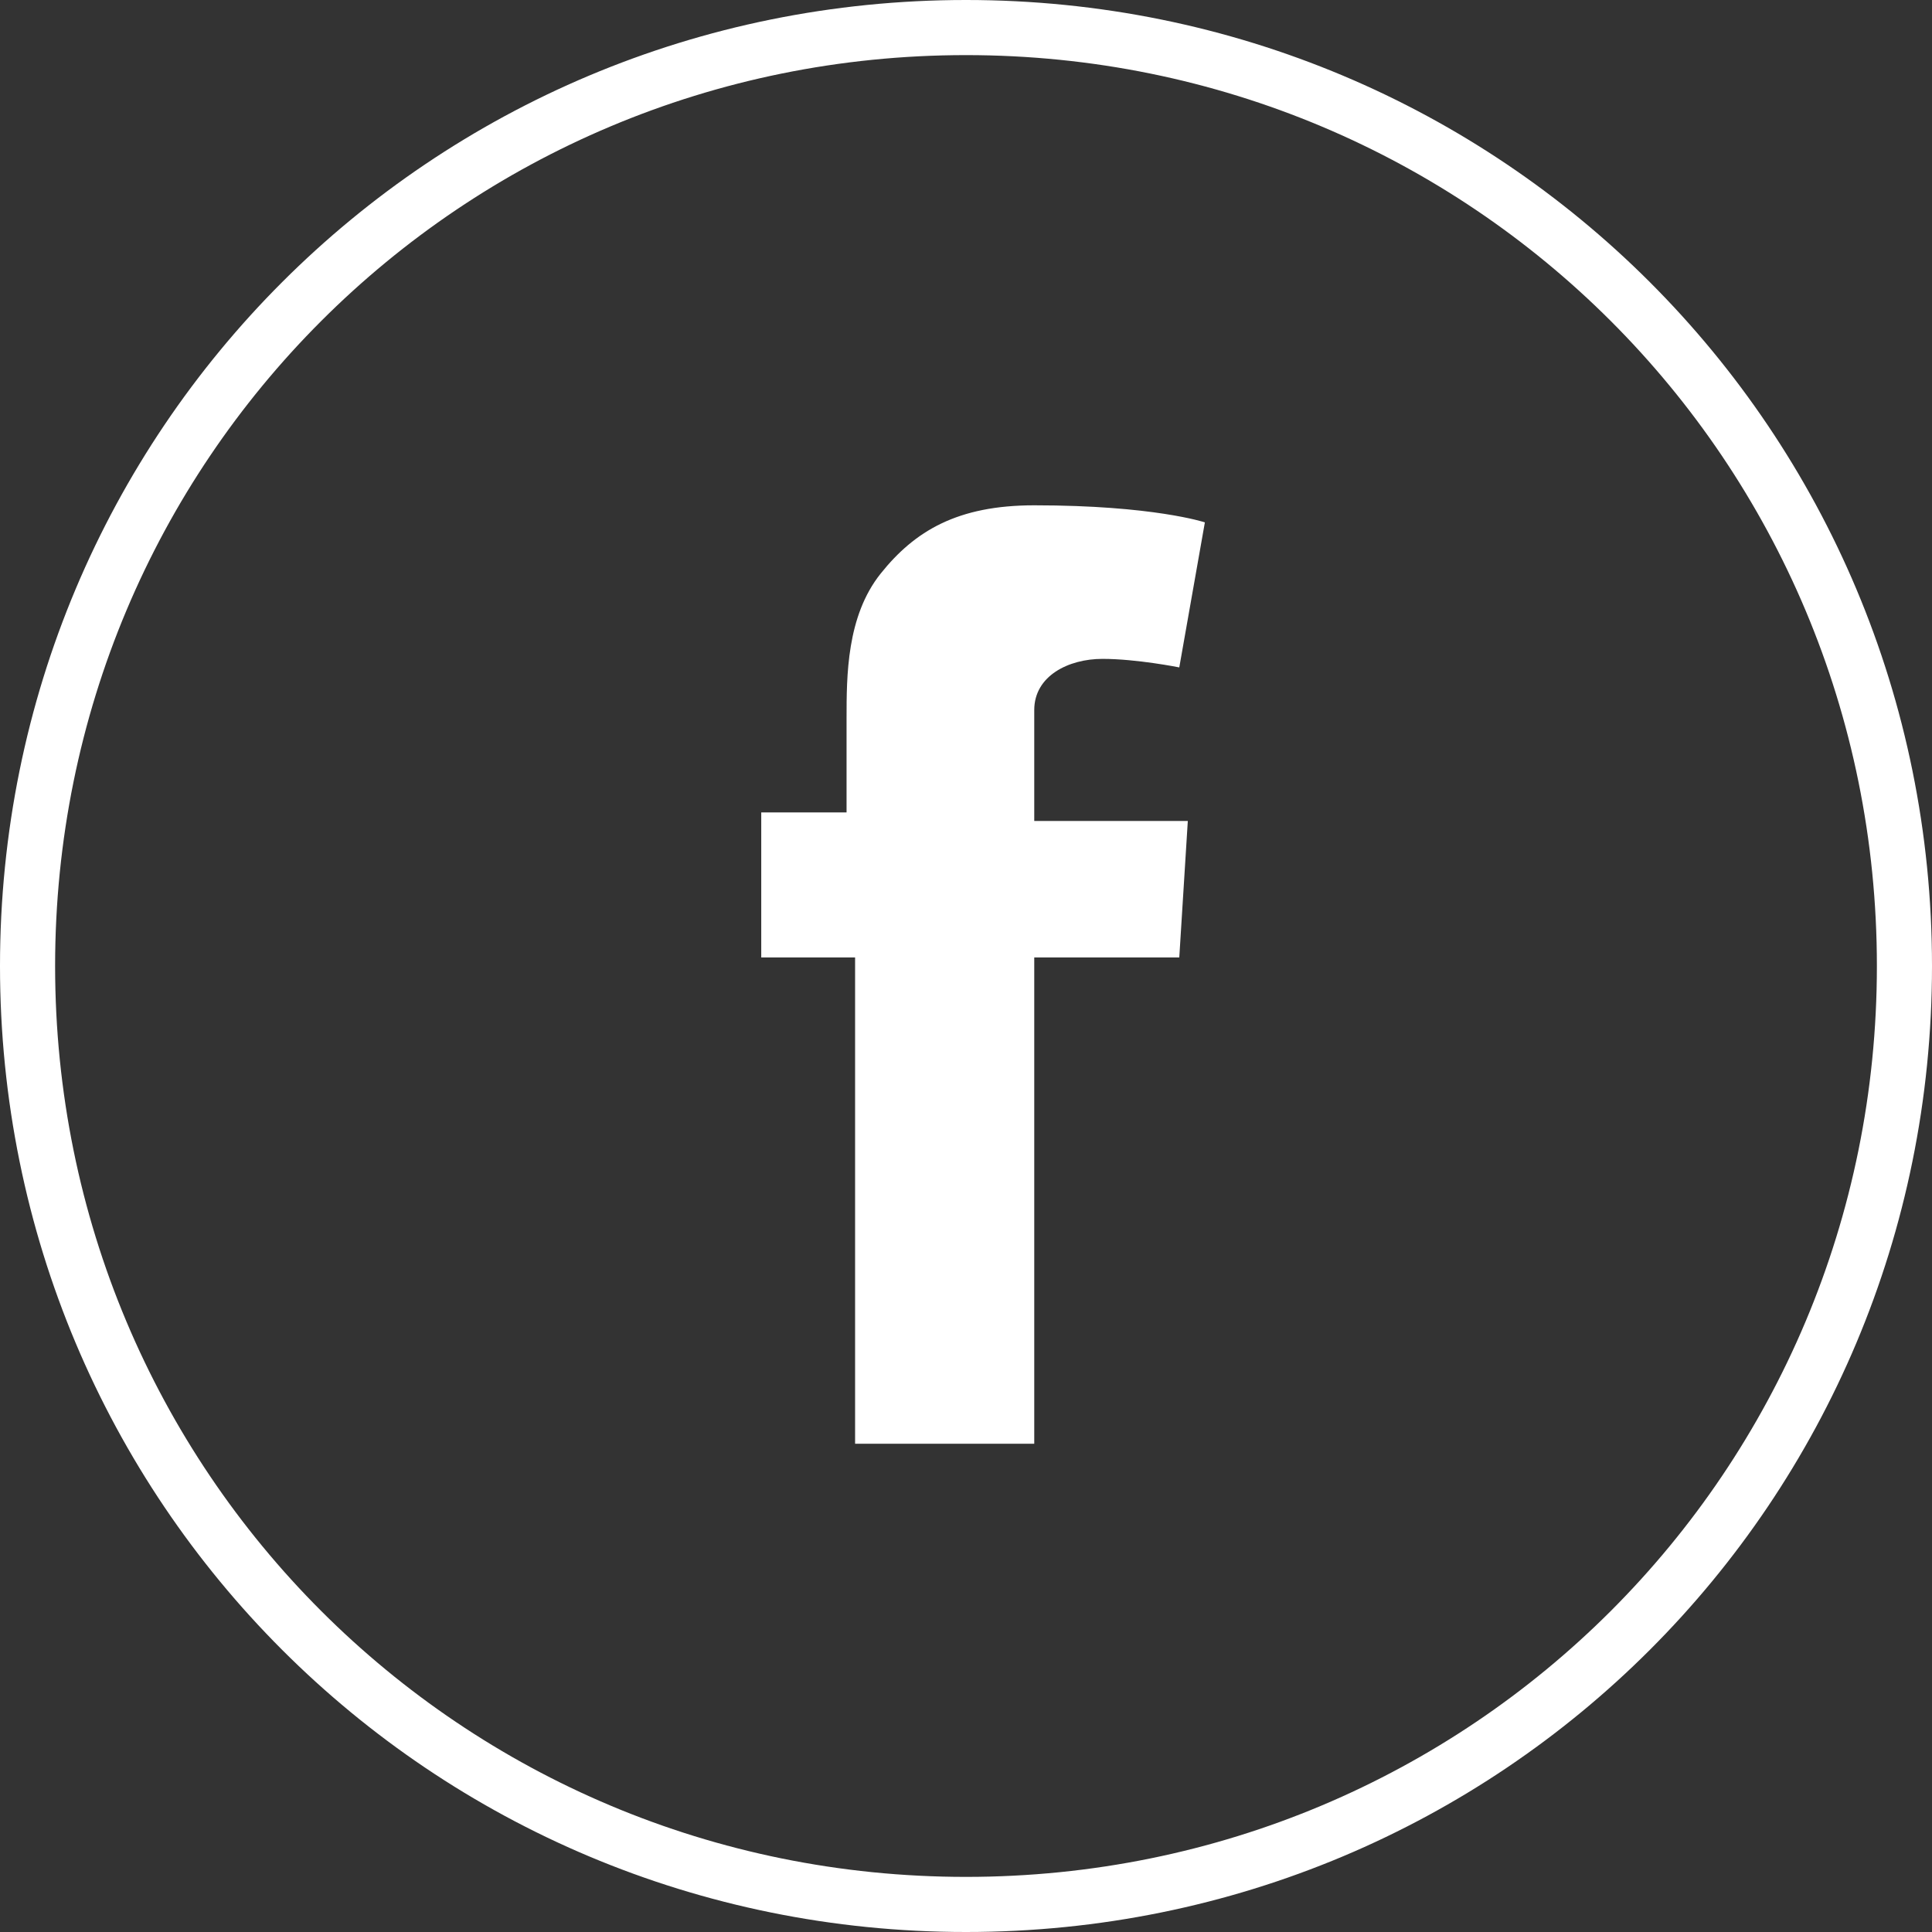
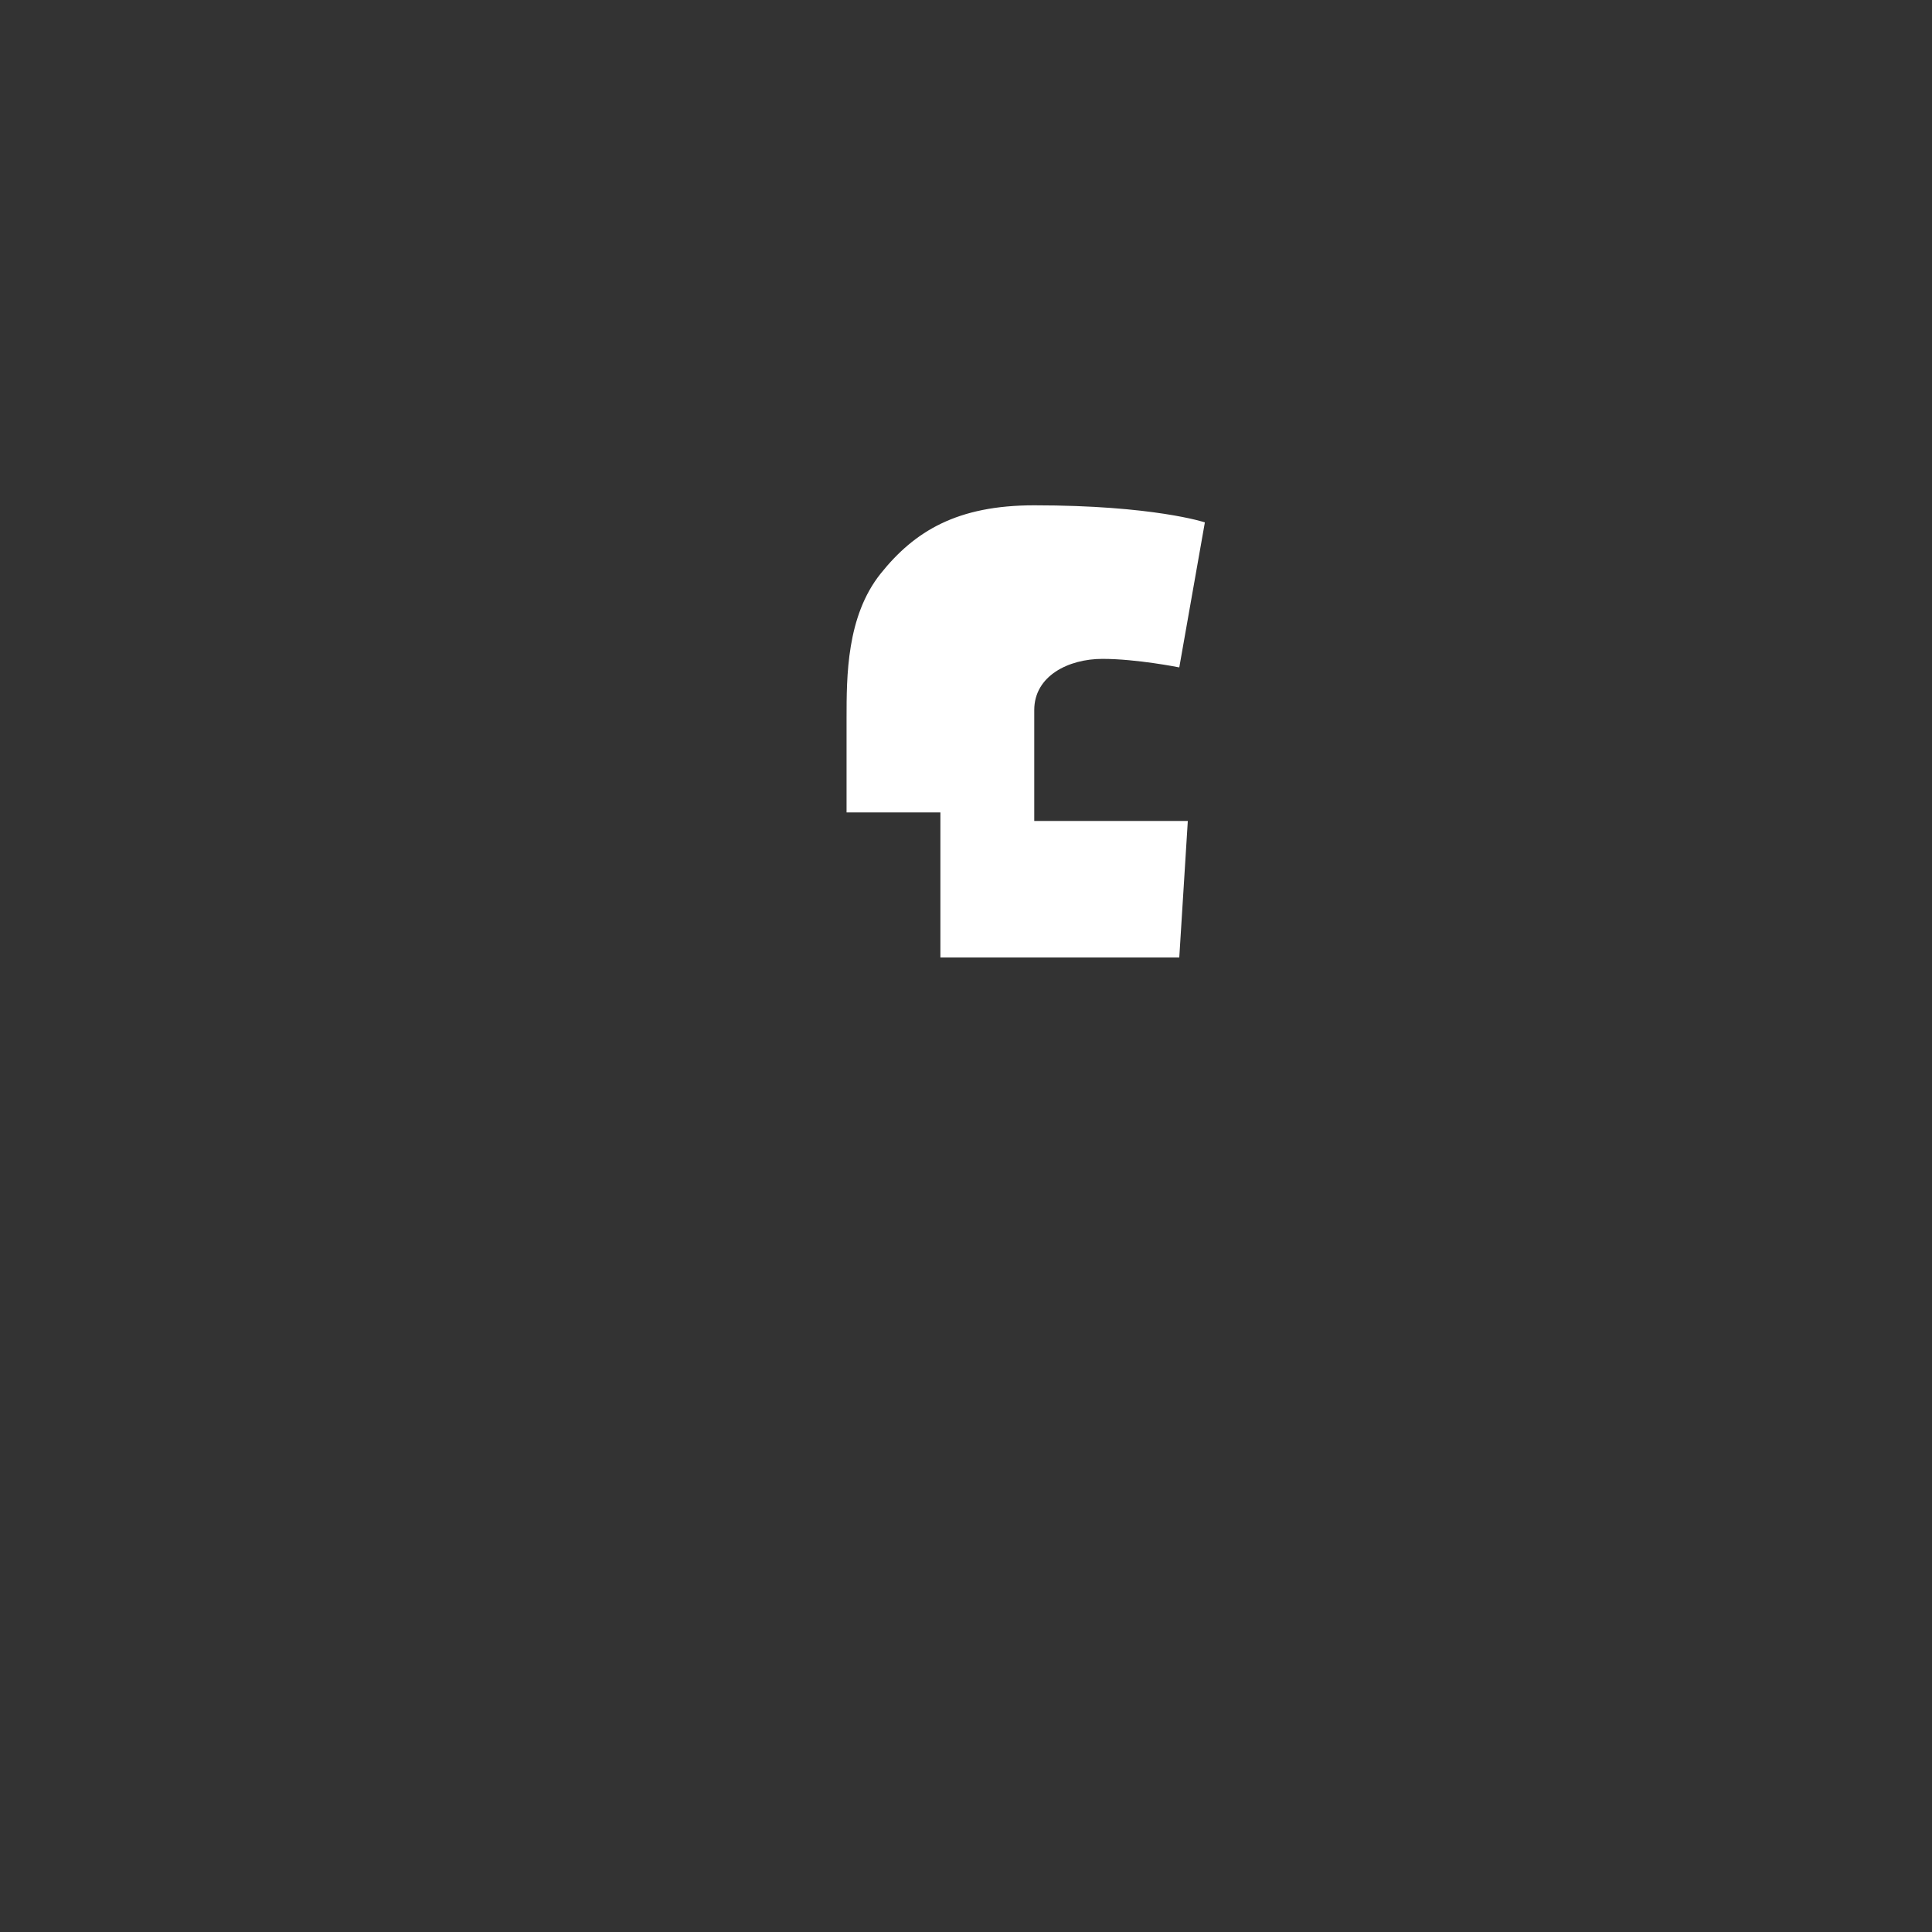
<svg xmlns="http://www.w3.org/2000/svg" version="1.1" id="Layer_1" x="0px" y="0px" viewBox="0 0 22.646 22.646" enable-background="new 0 0 28 28" xml:space="preserve">
  <rect x="0" y="0" width="22.646" height="22.646" fill="#333333" stroke="none" />
  <g id="g3" transform="translate(-2.677,-4.977)">
-     <path d="m 14,27.3 c 6.1,0 11,-4.9 11,-11 0,-6.1 -4.9,-11 -11,-11 -6.1,0 -11,4.9 -11,11 0,6.1 4.9,11 11,11" id="path5" style="fill:none;stroke:#ffffff;stroke-width:0.646;stroke-miterlimit:10" />
-   </g>
-   <path d="m 8.823,9.523 h 1.1 v -1.1 c 0,-0.5 0,-1.2 0.4,-1.7 0.4,-0.5 0.9,-0.8 1.8,-0.8 1.4,0 2,0.2 2,0.2 l -0.3,1.7 c 0,0 -0.5,-0.1 -0.9,-0.1 -0.4,0 -0.8,0.2 -0.8,0.6 v 1.3 h 1.8 l -0.1,1.6 h -1.7 v 5.7 h -2.1 v -5.7 h -1.1 v -1.7 z" id="path7" style="fill:#ffffff;" />
+     </g>
+   <path d="m 8.823,9.523 h 1.1 v -1.1 c 0,-0.5 0,-1.2 0.4,-1.7 0.4,-0.5 0.9,-0.8 1.8,-0.8 1.4,0 2,0.2 2,0.2 l -0.3,1.7 c 0,0 -0.5,-0.1 -0.9,-0.1 -0.4,0 -0.8,0.2 -0.8,0.6 v 1.3 h 1.8 l -0.1,1.6 h -1.7 v 5.7 v -5.7 h -1.1 v -1.7 z" id="path7" style="fill:#ffffff;" />
</svg>